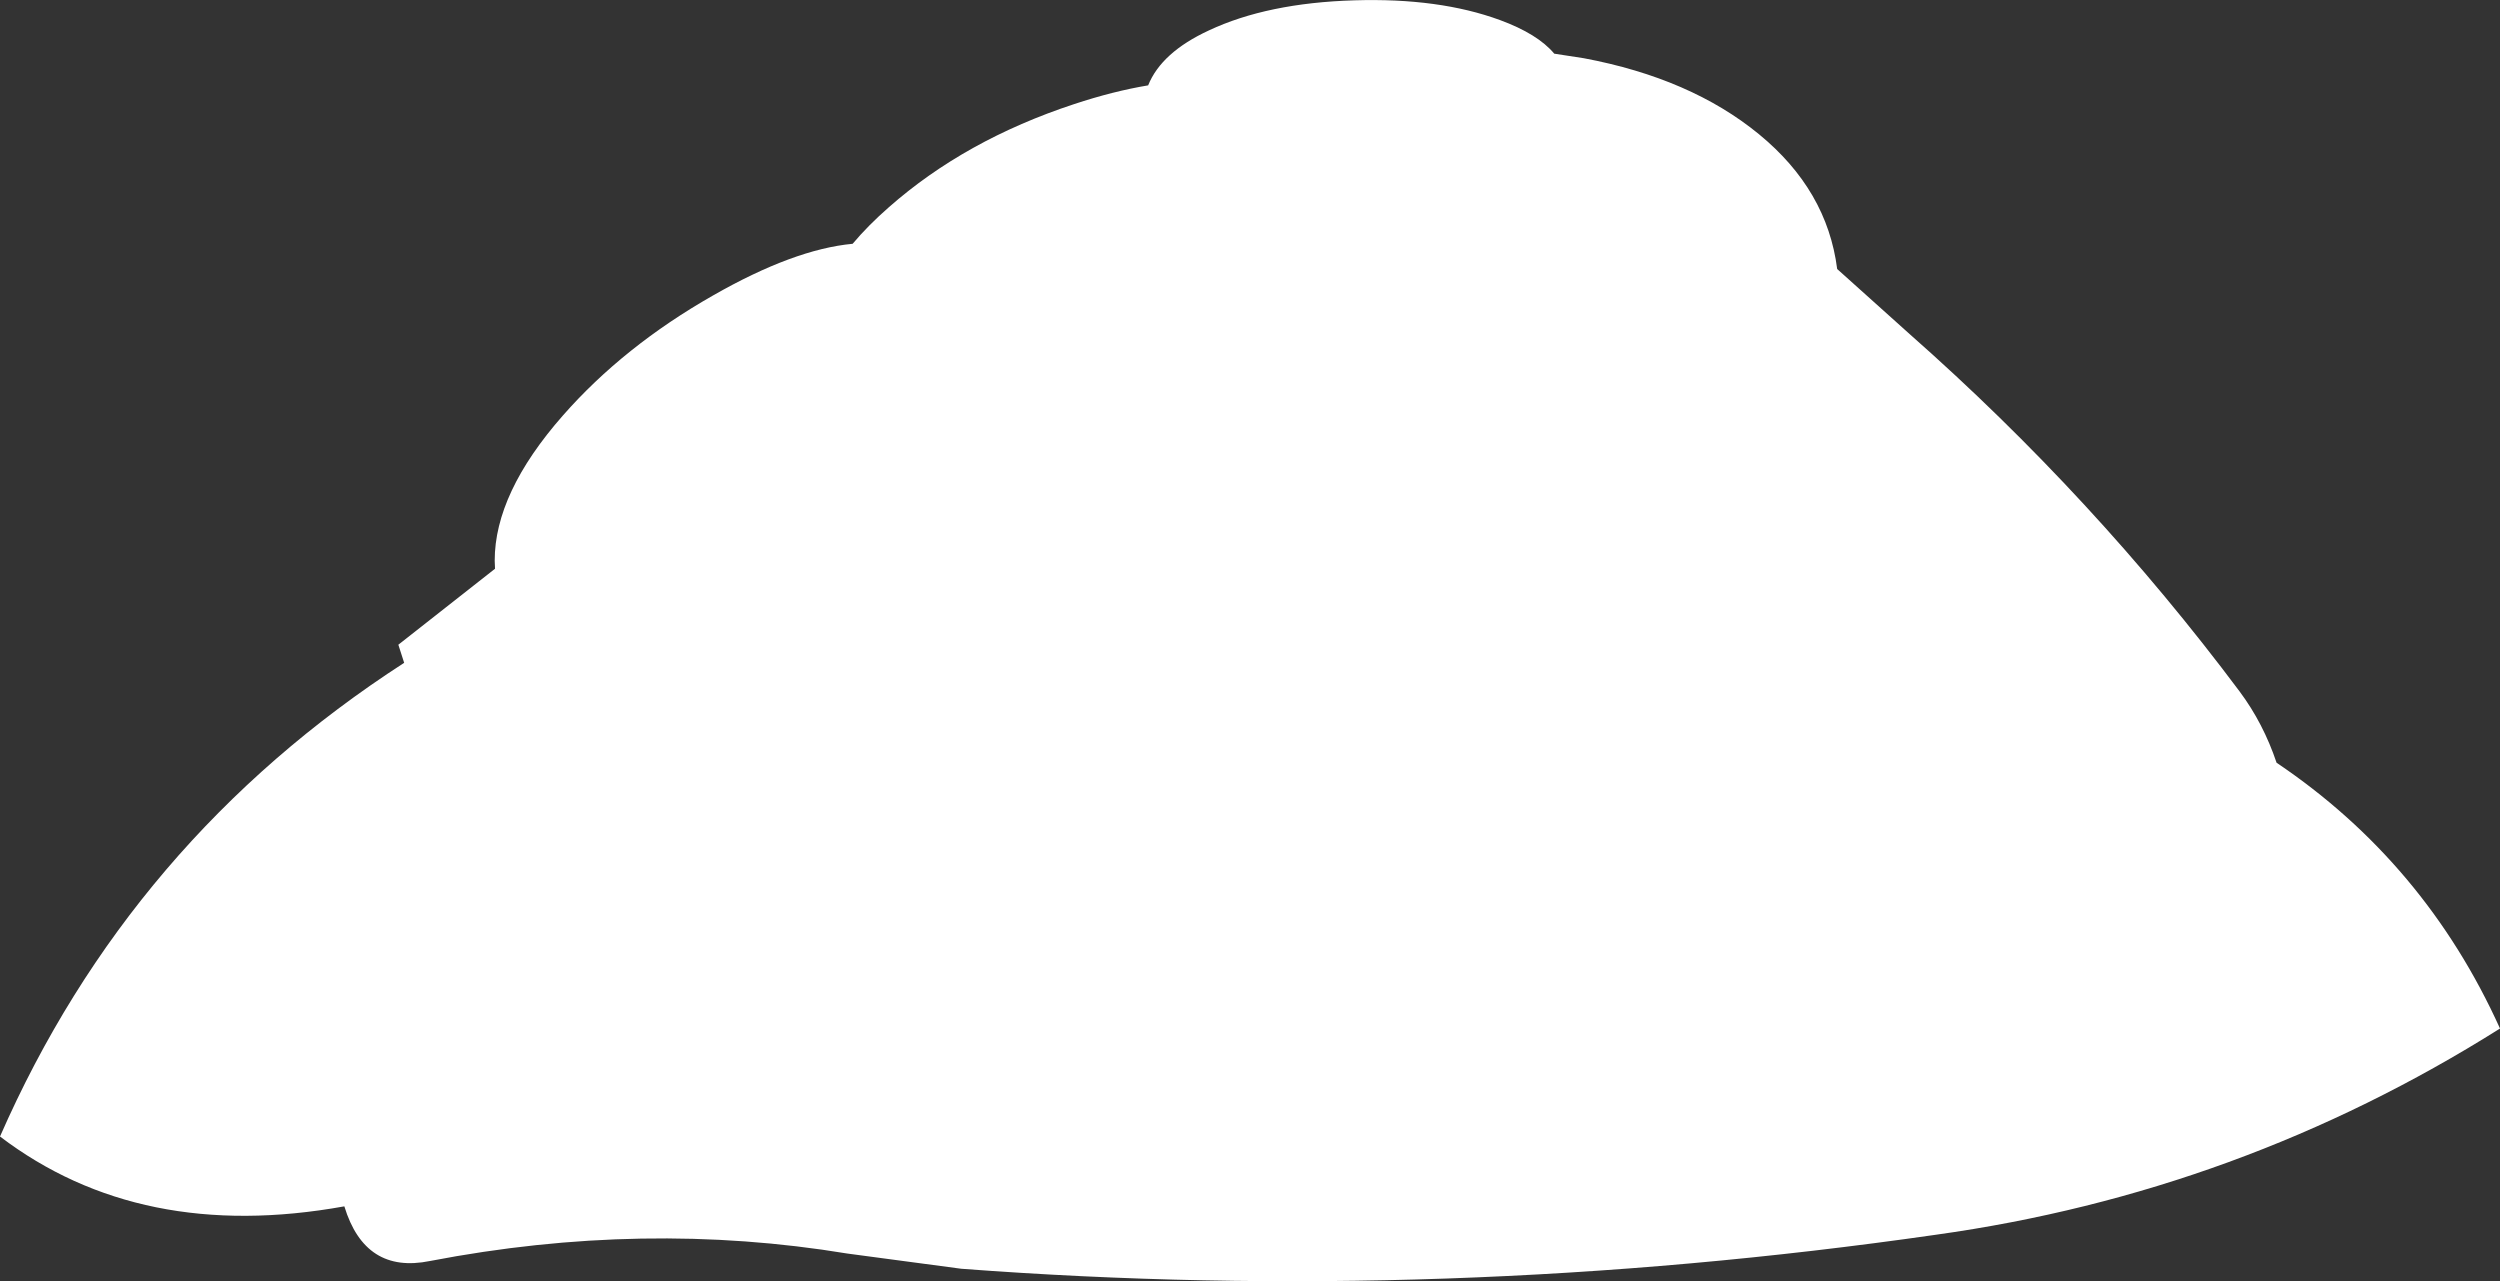
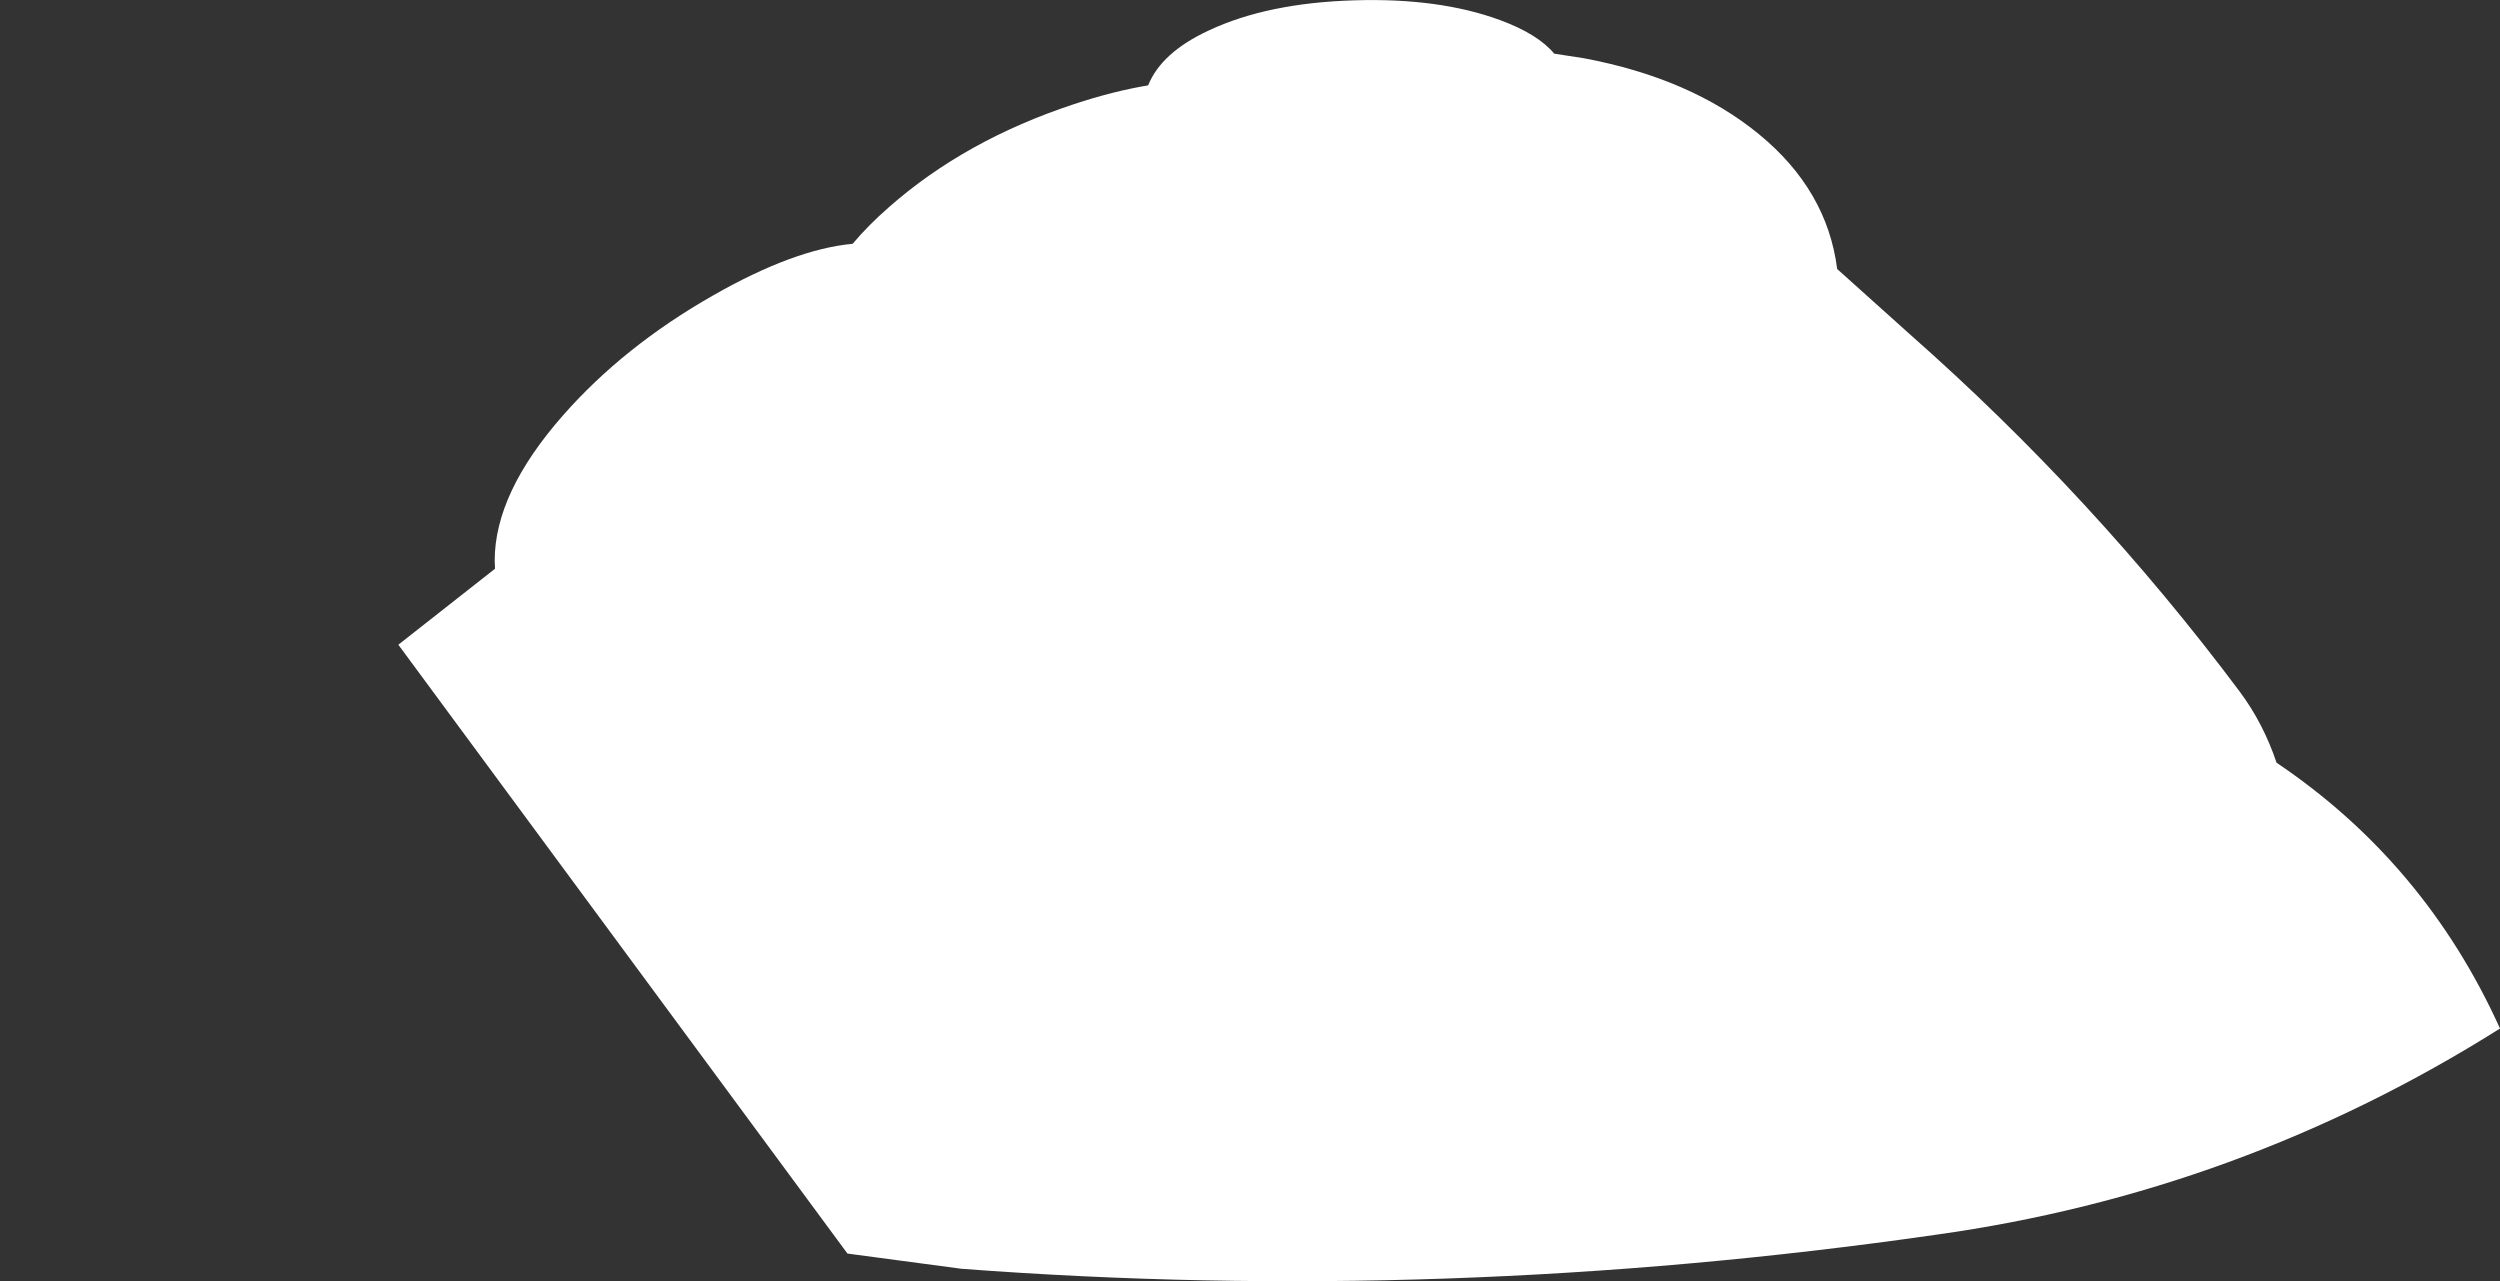
<svg xmlns="http://www.w3.org/2000/svg" height="198.15px" width="386.6px">
  <rect width="100%" height="100%" fill="#333333" stroke="none" />
  <g transform="matrix(1.0, 0.0, 0.0, 1.0, 212.15, 138.65)">
-     <path d="M32.75 -129.65 Q49.3 -126.55 59.85 -117.9 70.4 -109.25 71.95 -97.05 L83.2 -86.95 Q111.65 -61.85 134.2 -31.7 137.85 -26.8 139.9 -20.7 162.85 -5.25 174.45 20.4 134.2 45.75 87.15 52.3 11.3 63.2 -63.5 57.55 L-81.1 55.2 Q-112.6 50.0 -145.65 56.35 -155.7 58.4 -158.9 47.9 -190.45 53.6 -212.15 37.1 -192.05 -8.75 -149.65 -36.15 L-150.55 -38.95 -135.6 -50.7 -135.65 -51.95 Q-135.65 -62.4 -125.1 -74.4 -115.7 -85.1 -101.9 -92.95 -89.4 -100.1 -80.3 -100.95 -77.9 -103.8 -74.7 -106.6 -62.9 -117.0 -46.05 -122.55 -40.0 -124.55 -34.6 -125.45 -32.55 -130.55 -25.2 -133.95 -16.15 -138.2 -2.7 -138.6 10.4 -139.0 19.8 -135.55 25.65 -133.4 28.2 -130.35 L32.75 -129.65" fill="#ffffff" fill-rule="evenodd" stroke="none" />
+     <path d="M32.75 -129.65 Q49.3 -126.55 59.85 -117.9 70.4 -109.25 71.95 -97.05 L83.2 -86.95 Q111.65 -61.85 134.2 -31.7 137.85 -26.8 139.9 -20.7 162.85 -5.25 174.45 20.4 134.2 45.75 87.15 52.3 11.3 63.2 -63.5 57.55 L-81.1 55.2 L-150.55 -38.95 -135.6 -50.7 -135.65 -51.95 Q-135.65 -62.4 -125.1 -74.4 -115.7 -85.1 -101.9 -92.95 -89.4 -100.1 -80.3 -100.95 -77.9 -103.8 -74.7 -106.6 -62.9 -117.0 -46.05 -122.55 -40.0 -124.55 -34.6 -125.45 -32.55 -130.55 -25.2 -133.95 -16.15 -138.2 -2.7 -138.6 10.4 -139.0 19.8 -135.55 25.65 -133.4 28.2 -130.35 L32.75 -129.65" fill="#ffffff" fill-rule="evenodd" stroke="none" />
  </g>
</svg>